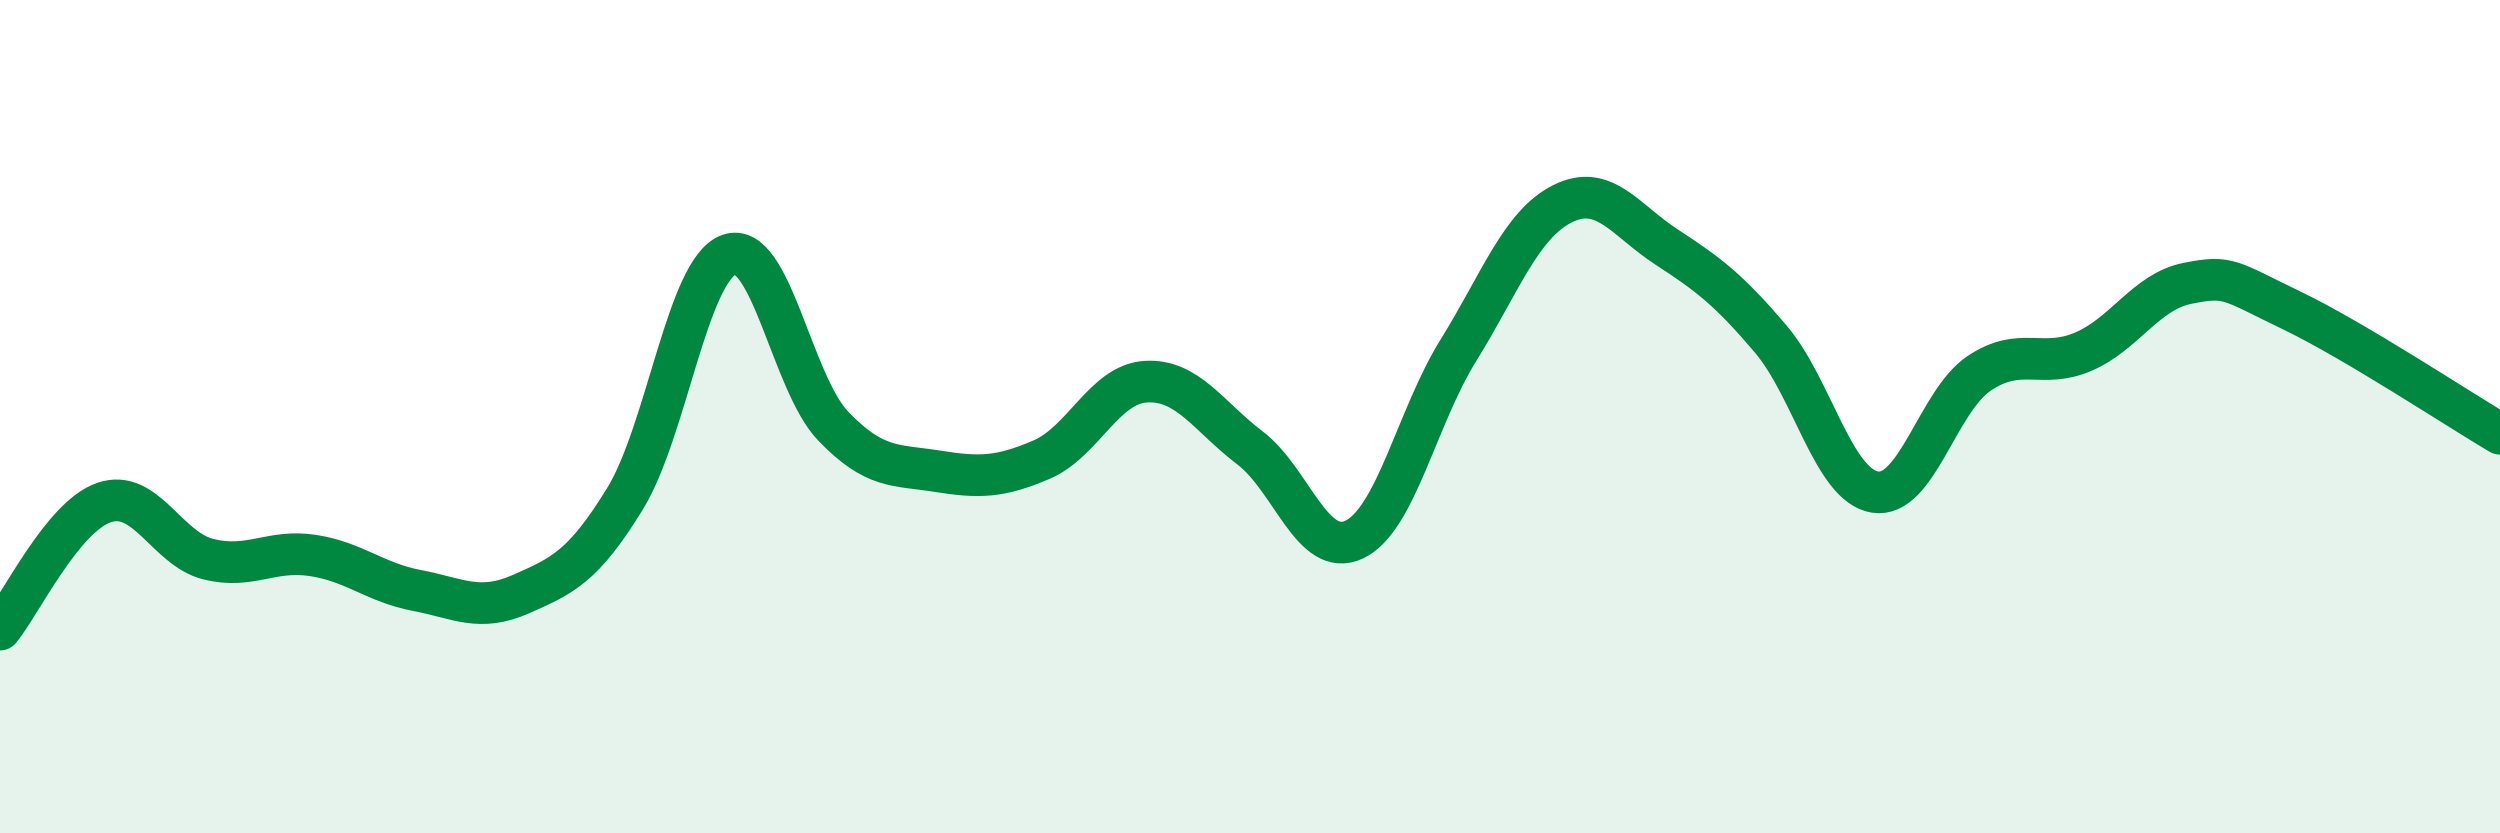
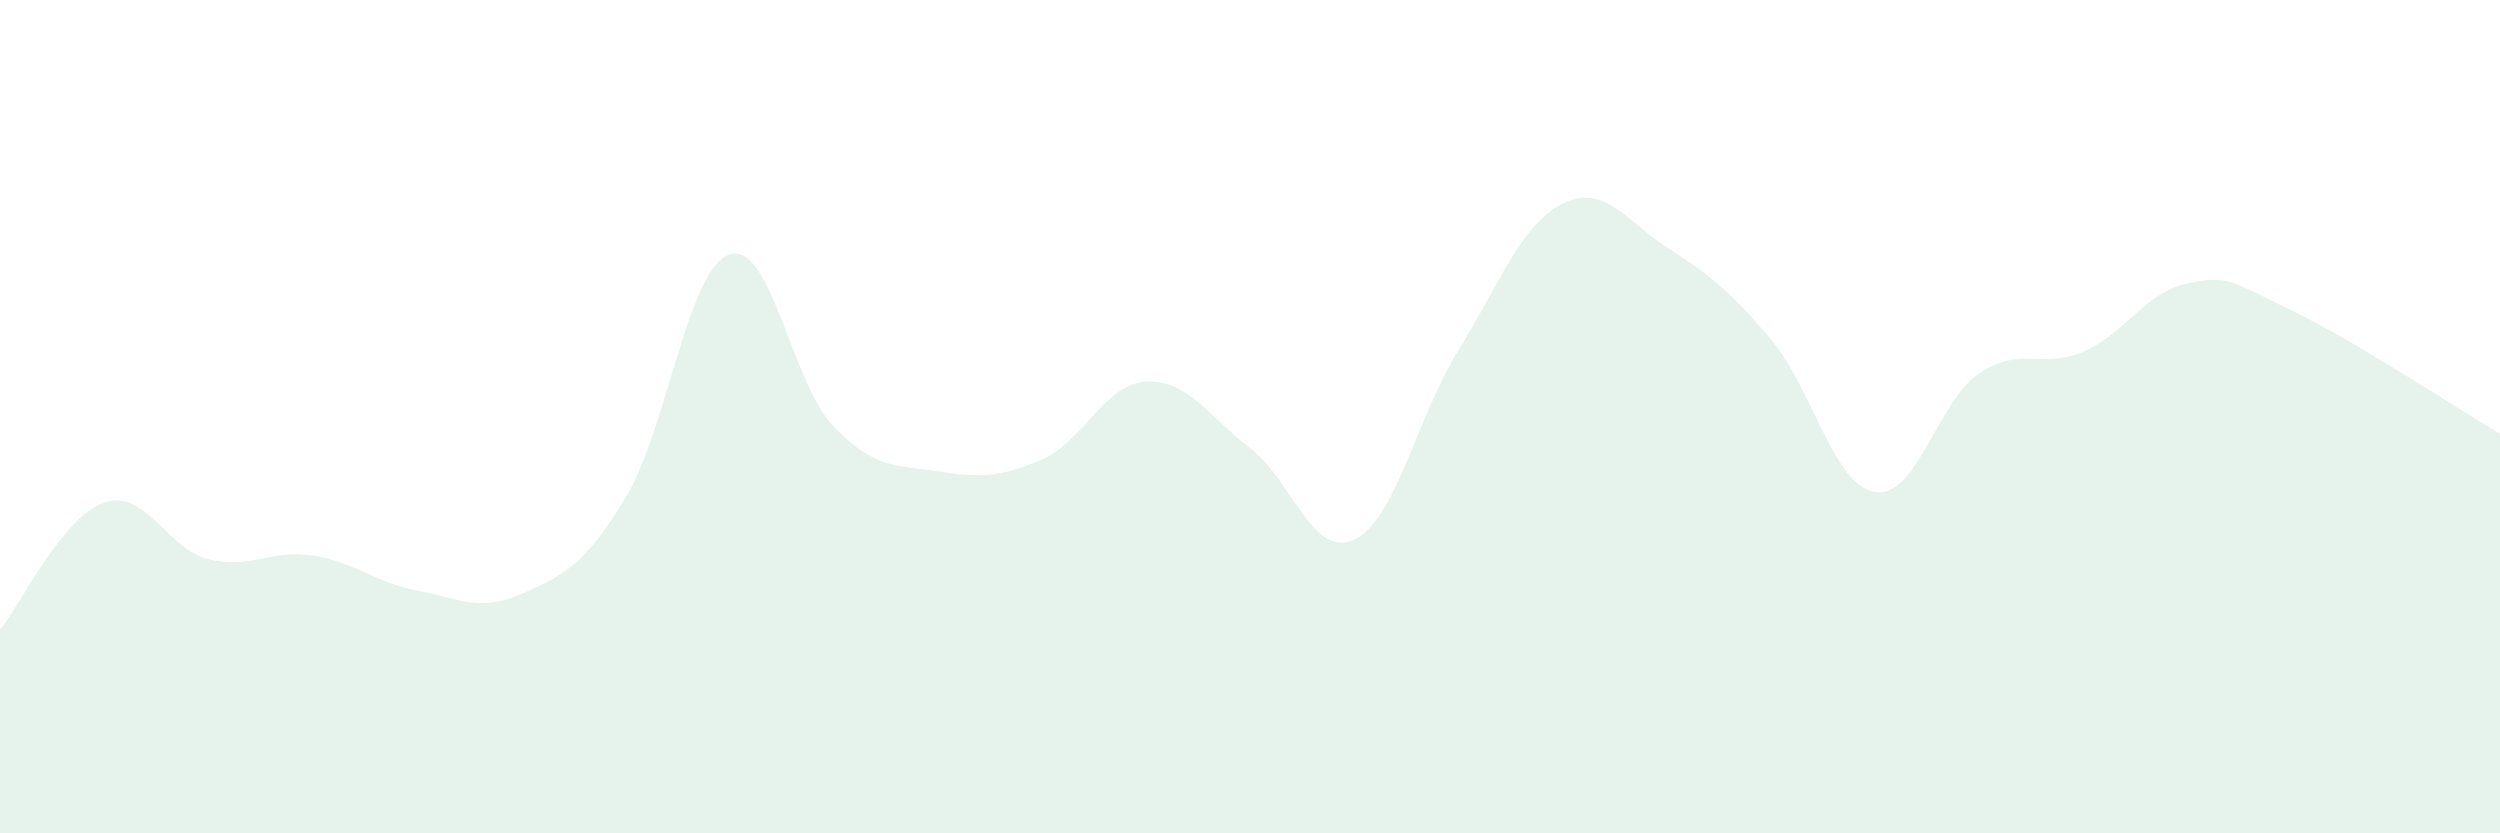
<svg xmlns="http://www.w3.org/2000/svg" width="60" height="20" viewBox="0 0 60 20">
  <path d="M 0,15.11 C 0.5,14.5 1.5,12.4 2.5,12.06 C 3.5,11.72 4,13.17 5,13.42 C 6,13.67 6.5,13.18 7.5,13.33 C 8.5,13.48 9,13.98 10,14.17 C 11,14.36 11.5,14.7 12.5,14.26 C 13.5,13.82 14,13.6 15,11.97 C 16,10.34 16.5,6.46 17.5,6.11 C 18.5,5.76 19,9.19 20,10.23 C 21,11.27 21.5,11.15 22.5,11.31 C 23.5,11.47 24,11.46 25,11.03 C 26,10.6 26.5,9.22 27.5,9.16 C 28.5,9.1 29,9.99 30,10.75 C 31,11.51 31.5,13.42 32.5,12.95 C 33.5,12.48 34,10.02 35,8.41 C 36,6.8 36.5,5.39 37.5,4.89 C 38.5,4.39 39,5.28 40,5.93 C 41,6.58 41.5,6.96 42.5,8.14 C 43.5,9.32 44,11.65 45,11.81 C 46,11.97 46.5,9.63 47.5,8.96 C 48.5,8.29 49,8.87 50,8.44 C 51,8.01 51.5,7 52.5,6.8 C 53.5,6.6 53.5,6.73 55,7.45 C 56.5,8.17 59,9.82 60,10.41L60 20L0 20Z" fill="#008740" opacity="0.1" stroke-linecap="round" stroke-linejoin="round" />
-   <path d="M 0,15.11 C 0.5,14.5 1.5,12.4 2.5,12.06 C 3.5,11.72 4,13.17 5,13.42 C 6,13.67 6.5,13.18 7.5,13.33 C 8.5,13.48 9,13.98 10,14.17 C 11,14.36 11.5,14.7 12.5,14.26 C 13.5,13.82 14,13.6 15,11.97 C 16,10.34 16.5,6.46 17.5,6.11 C 18.5,5.76 19,9.19 20,10.23 C 21,11.27 21.5,11.15 22.5,11.31 C 23.5,11.47 24,11.46 25,11.03 C 26,10.6 26.5,9.22 27.5,9.16 C 28.5,9.1 29,9.99 30,10.75 C 31,11.51 31.5,13.42 32.5,12.95 C 33.5,12.48 34,10.02 35,8.41 C 36,6.8 36.5,5.39 37.5,4.89 C 38.5,4.39 39,5.28 40,5.93 C 41,6.58 41.5,6.96 42.5,8.14 C 43.5,9.32 44,11.65 45,11.81 C 46,11.97 46.5,9.63 47.5,8.96 C 48.5,8.29 49,8.87 50,8.44 C 51,8.01 51.5,7 52.5,6.8 C 53.5,6.6 53.5,6.73 55,7.45 C 56.5,8.17 59,9.82 60,10.41" stroke="#008740" stroke-width="1" fill="none" stroke-linecap="round" stroke-linejoin="round" />
</svg>